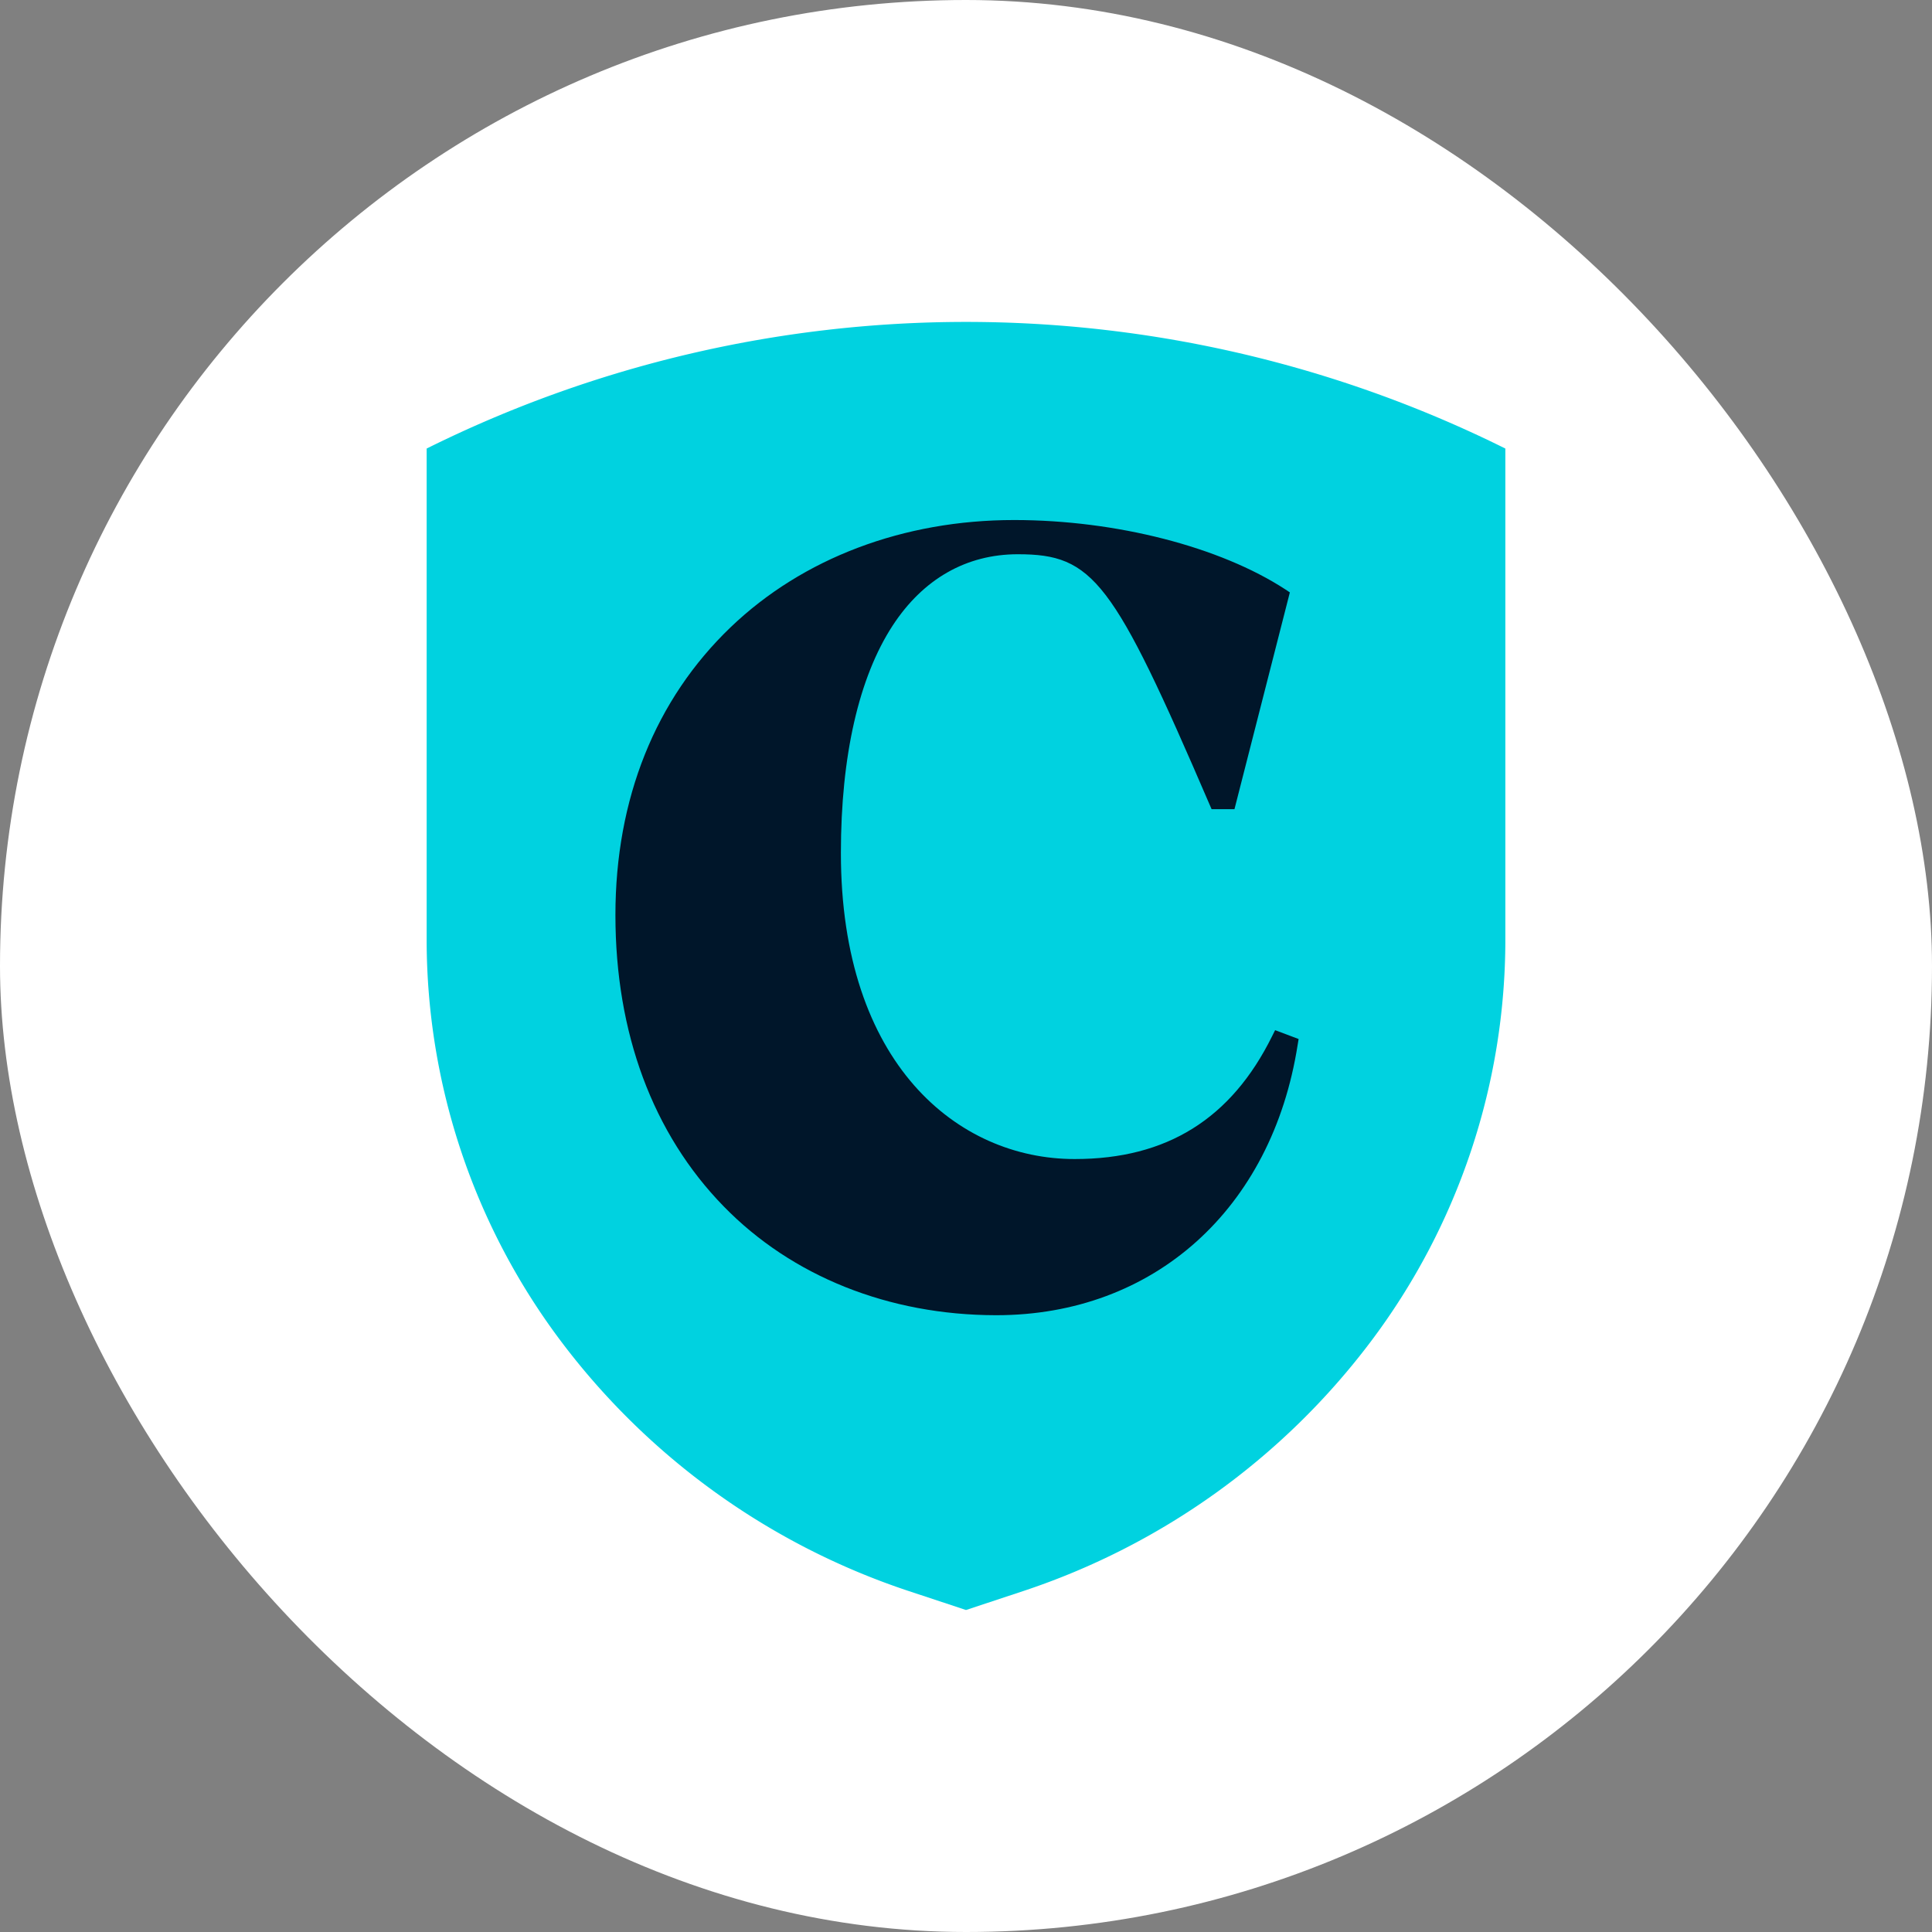
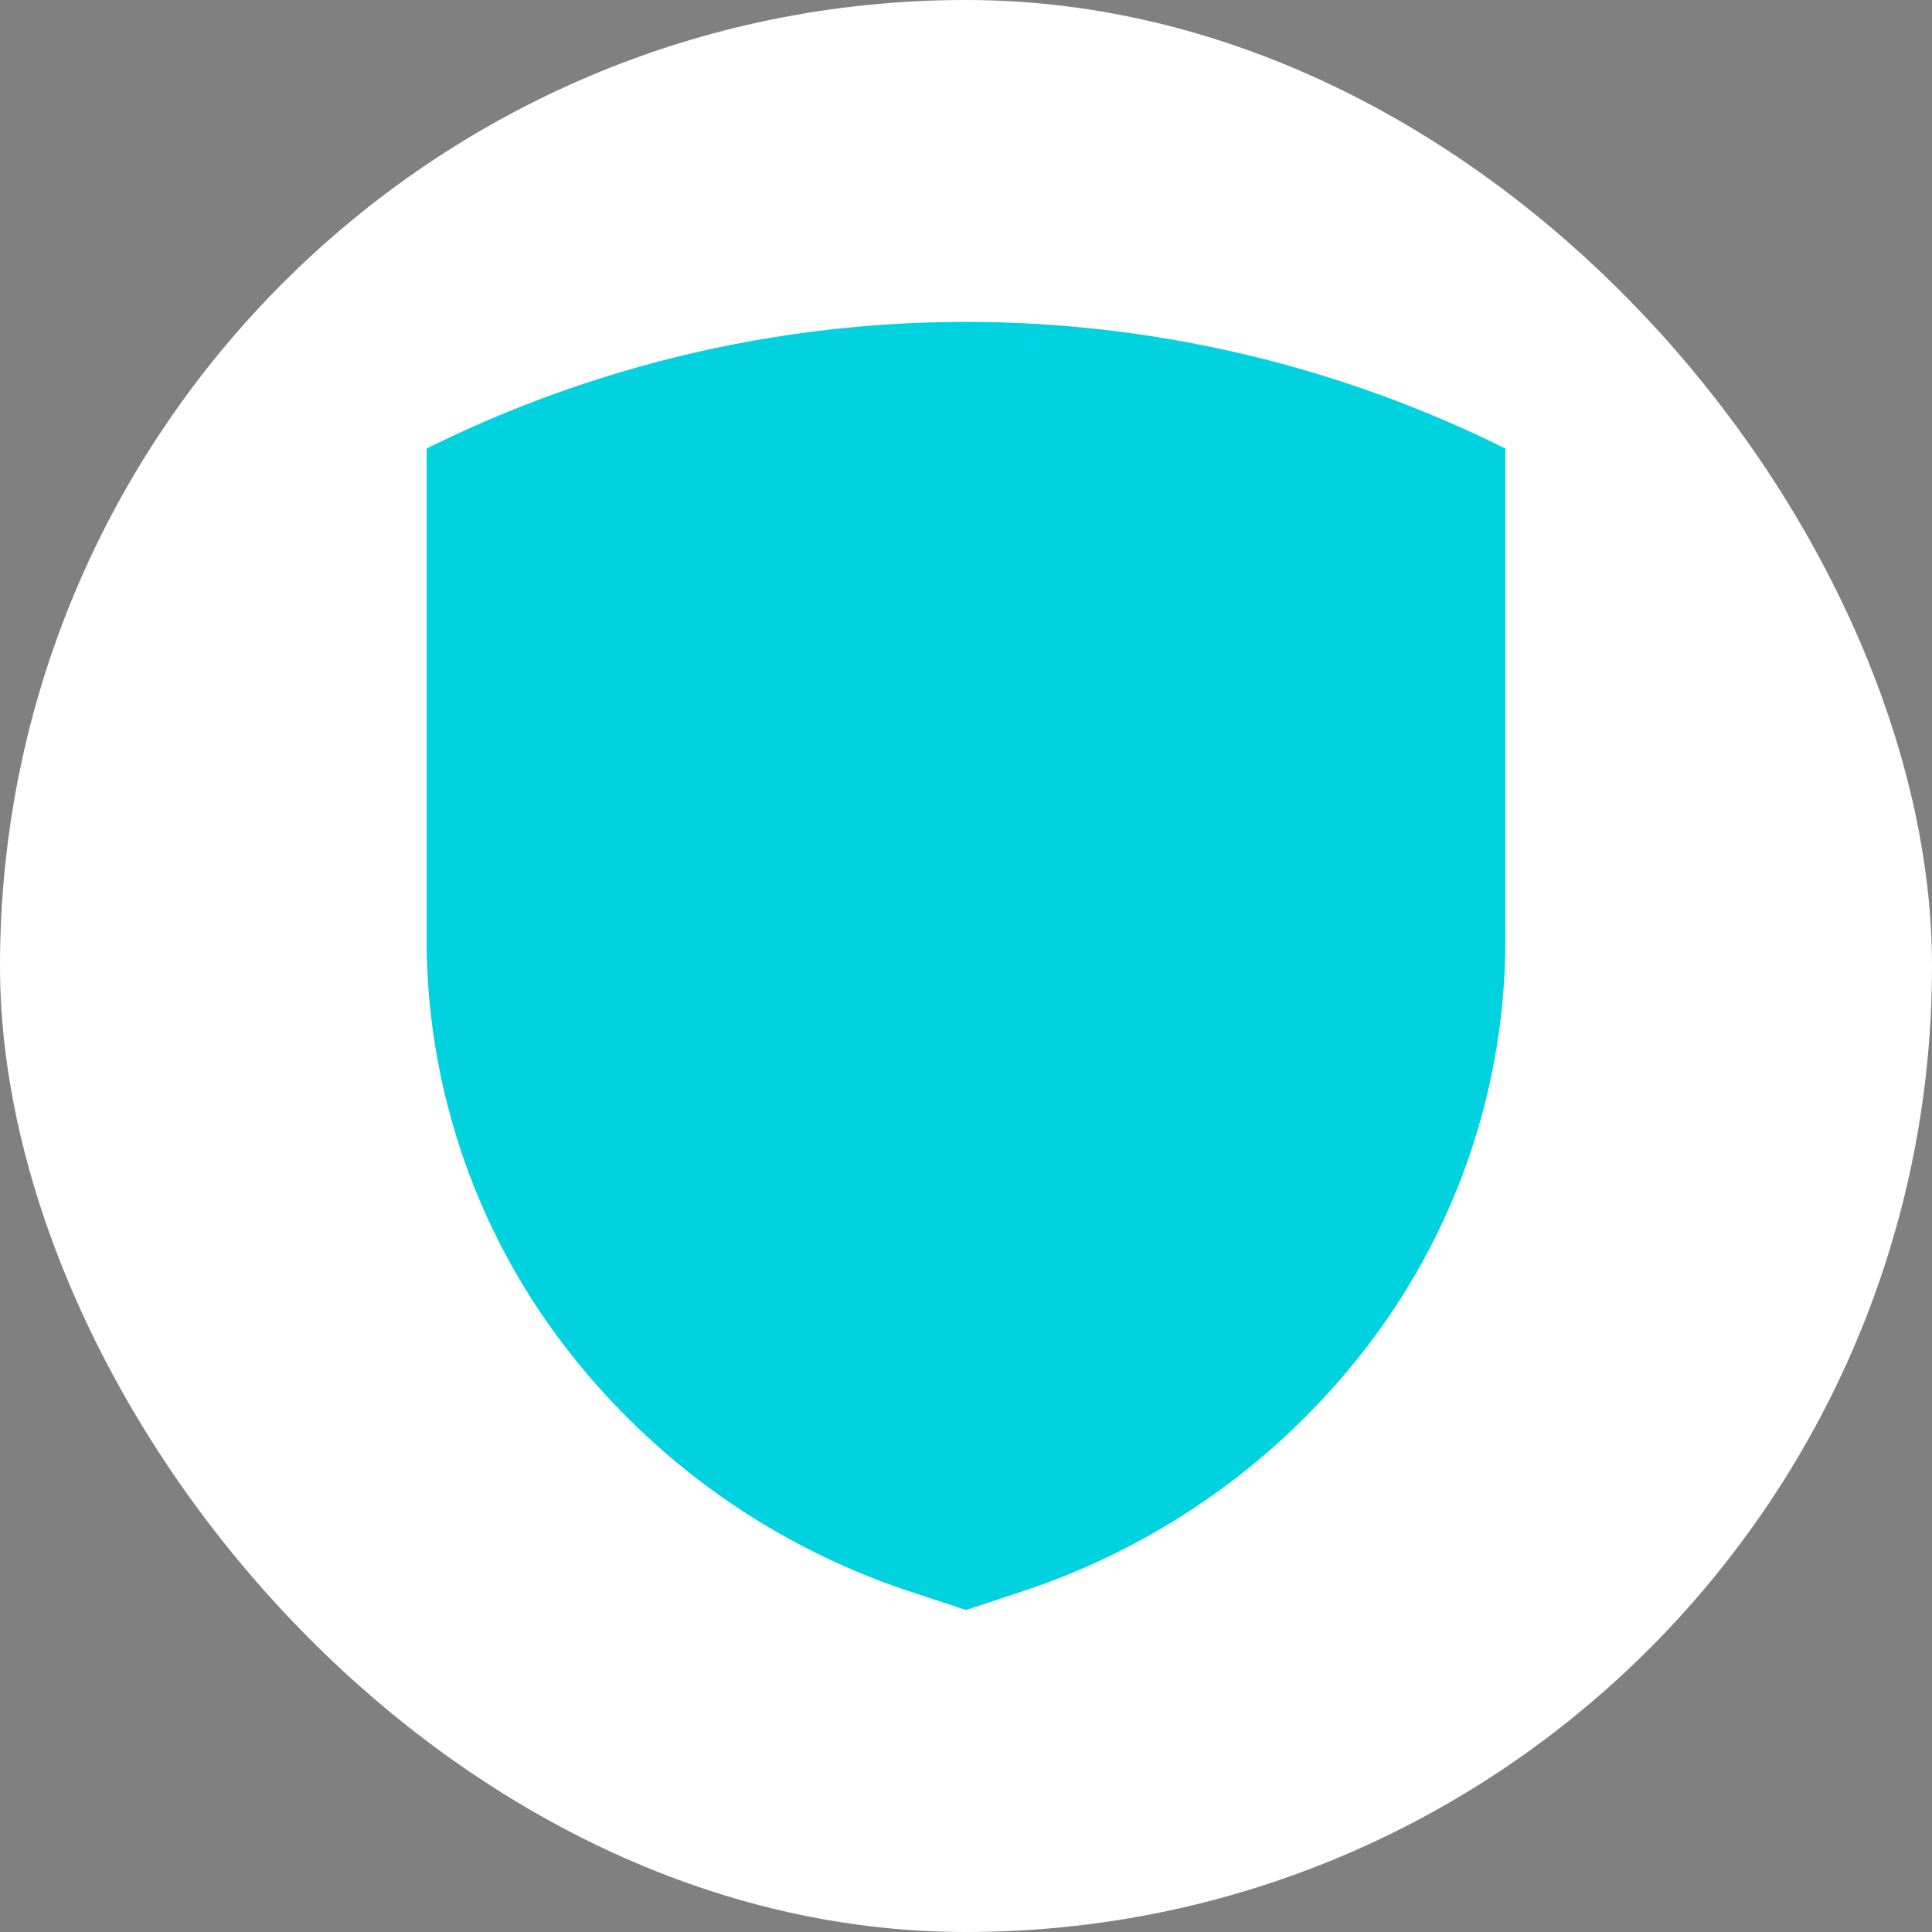
<svg xmlns="http://www.w3.org/2000/svg" width="24" height="24" viewBox="0 0 24 24">
  <rect x="0" y="0" width="24" height="24" fill="#808080" stroke="none" />
  <g fill="none" fill-rule="evenodd">
    <rect fill="#FFF" width="24" height="24" rx="12" />
    <path d="M18.7 5.572v6.098c0 1.805-.588 3.56-1.675 5a8.92 8.92 0 0 1-4.315 3.095L12 20l-.71-.235a8.92 8.92 0 0 1-4.315-3.095 8.302 8.302 0 0 1-1.675-5V5.572a15.055 15.055 0 0 1 13.4 0z" fill="#00D2E0" />
-     <path d="M15.803 12.871c-.508 1.028-1.31 1.527-2.451 1.527h-.004c-1.446 0-2.904-1.178-2.902-3.805 0-1.204.224-2.18.643-2.822.379-.58.916-.886 1.555-.886.938 0 1.182.321 2.383 3.112l.024.055h.284l.688-2.693-.054-.036c-.814-.531-2.103-.862-3.366-.863h-.006c-1.374 0-2.624.473-3.52 1.331-.936.897-1.432 2.132-1.432 3.576 0 1.464.464 2.716 1.345 3.619.848.87 2.05 1.35 3.381 1.352h.005c1.957 0 3.425-1.318 3.744-3.359l.012-.072-.292-.11-.037.074z" fill="#00162A" />
  </g>
</svg>